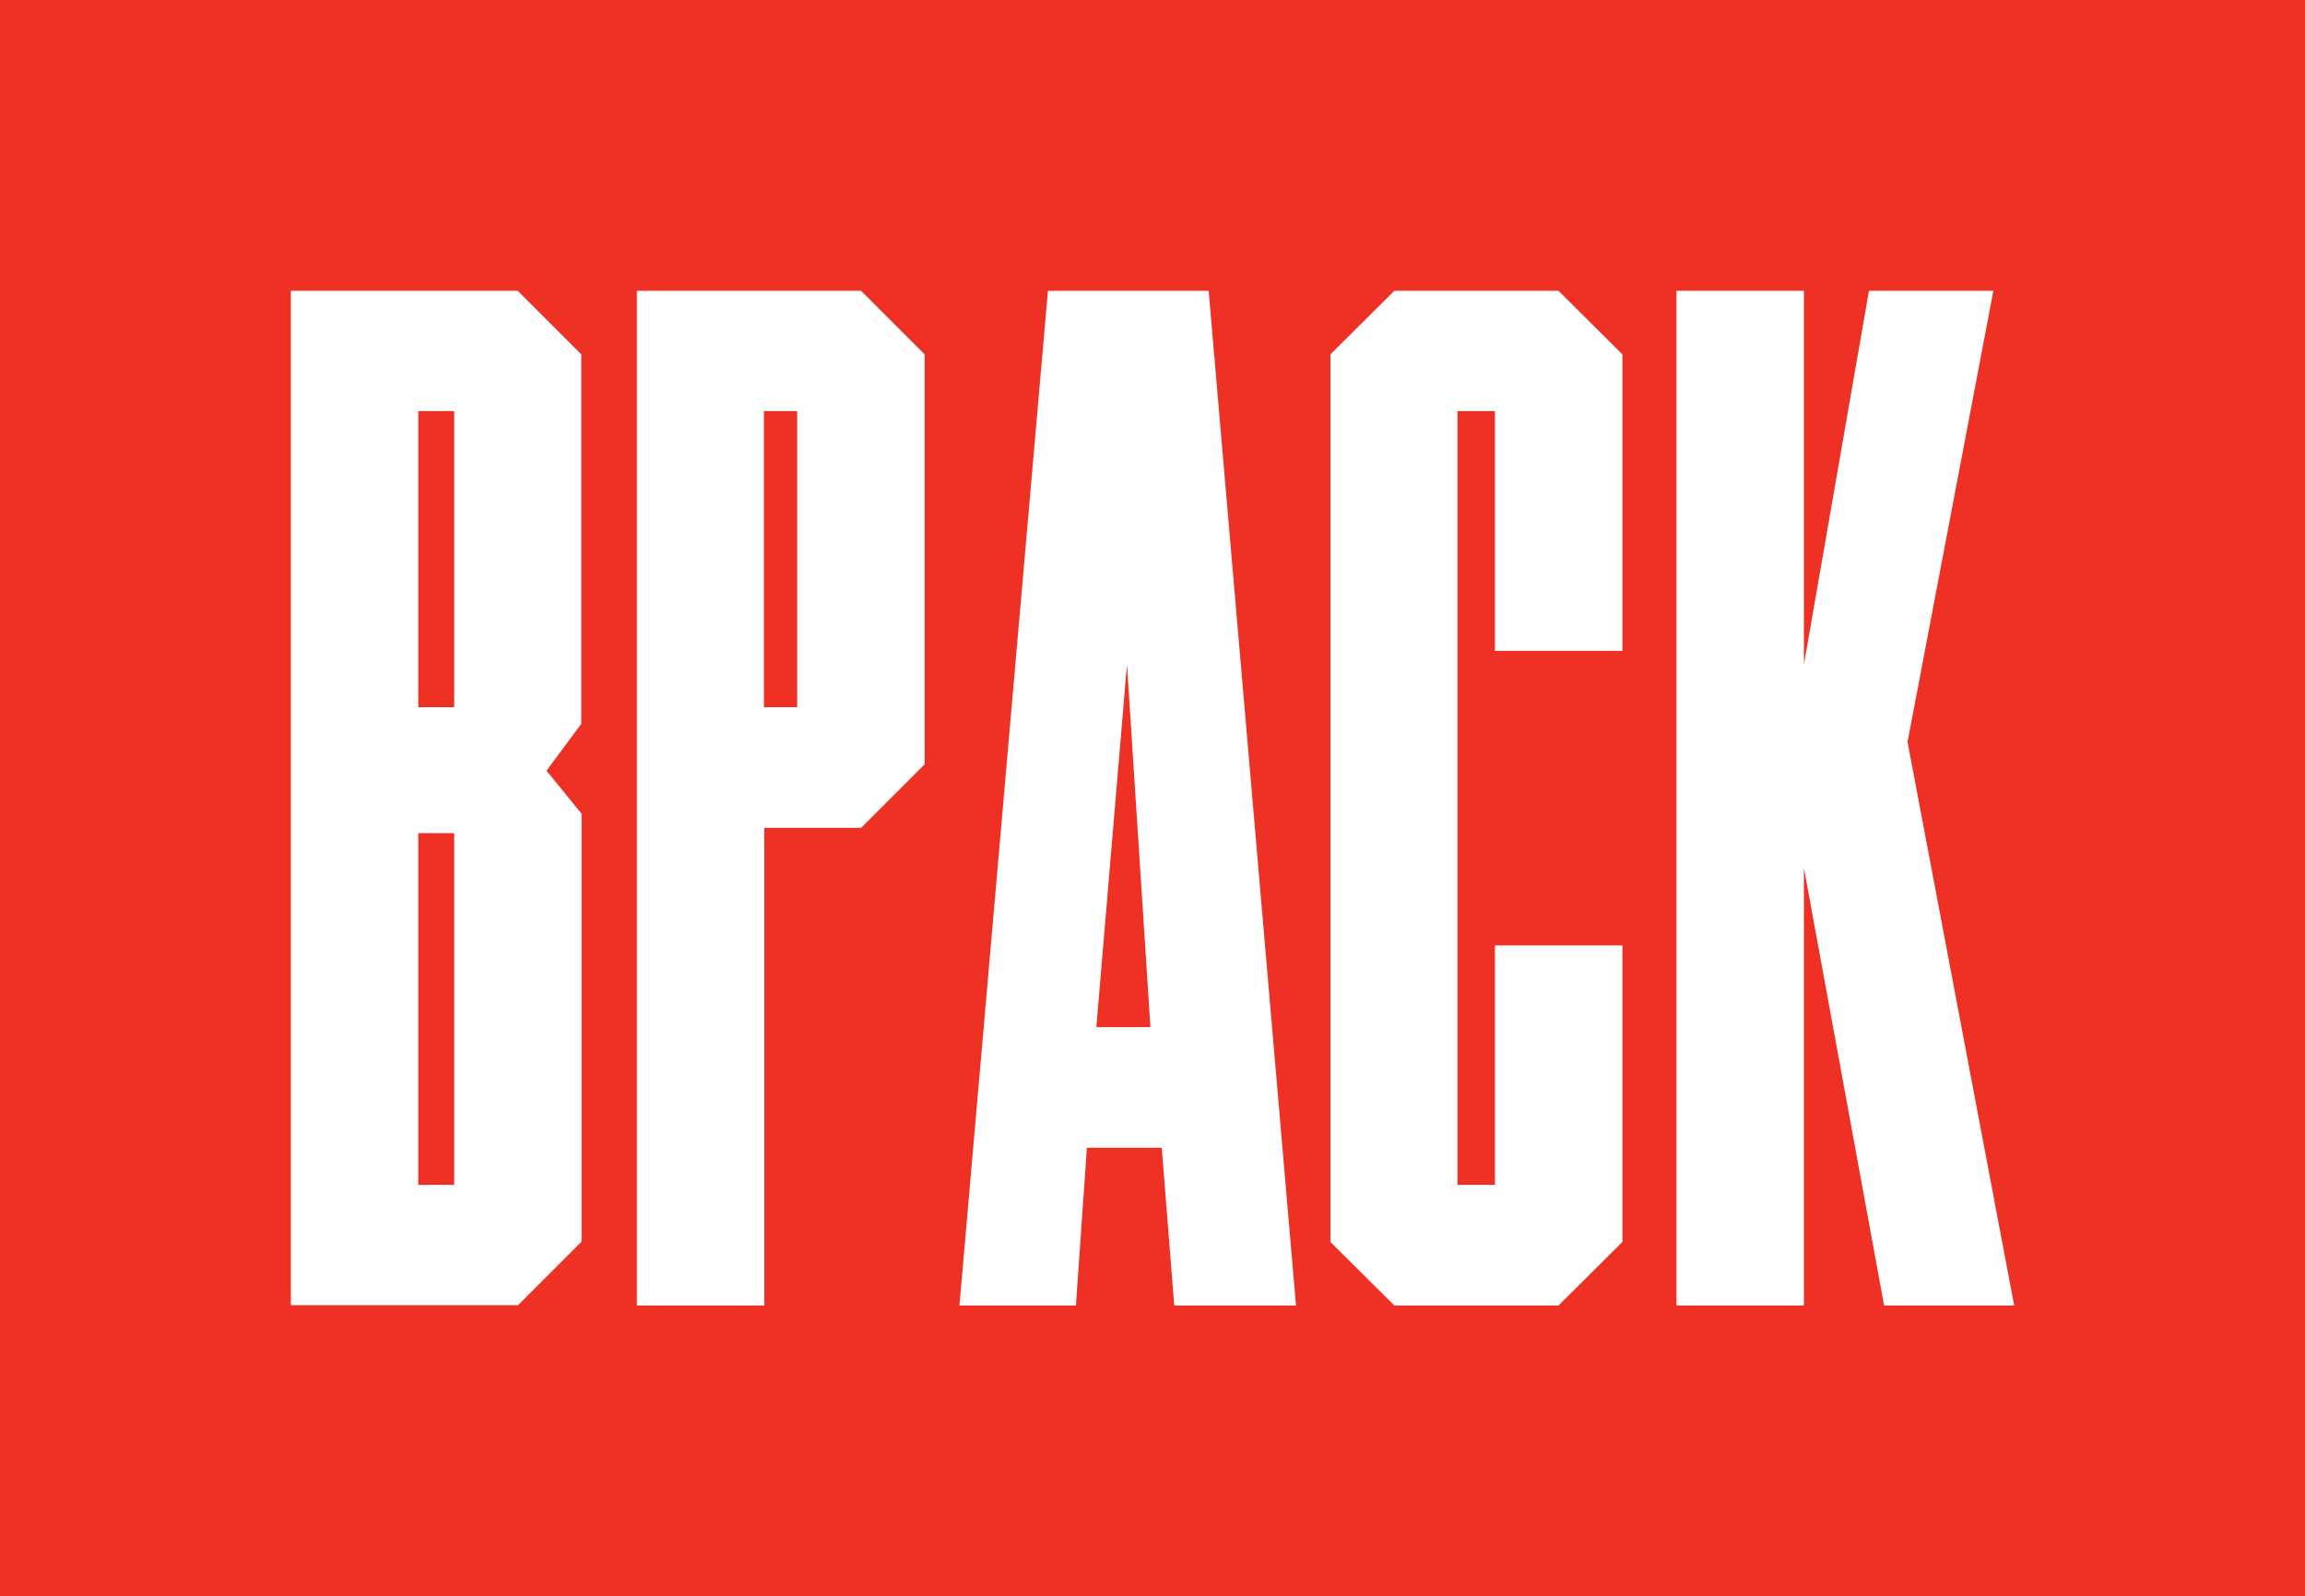
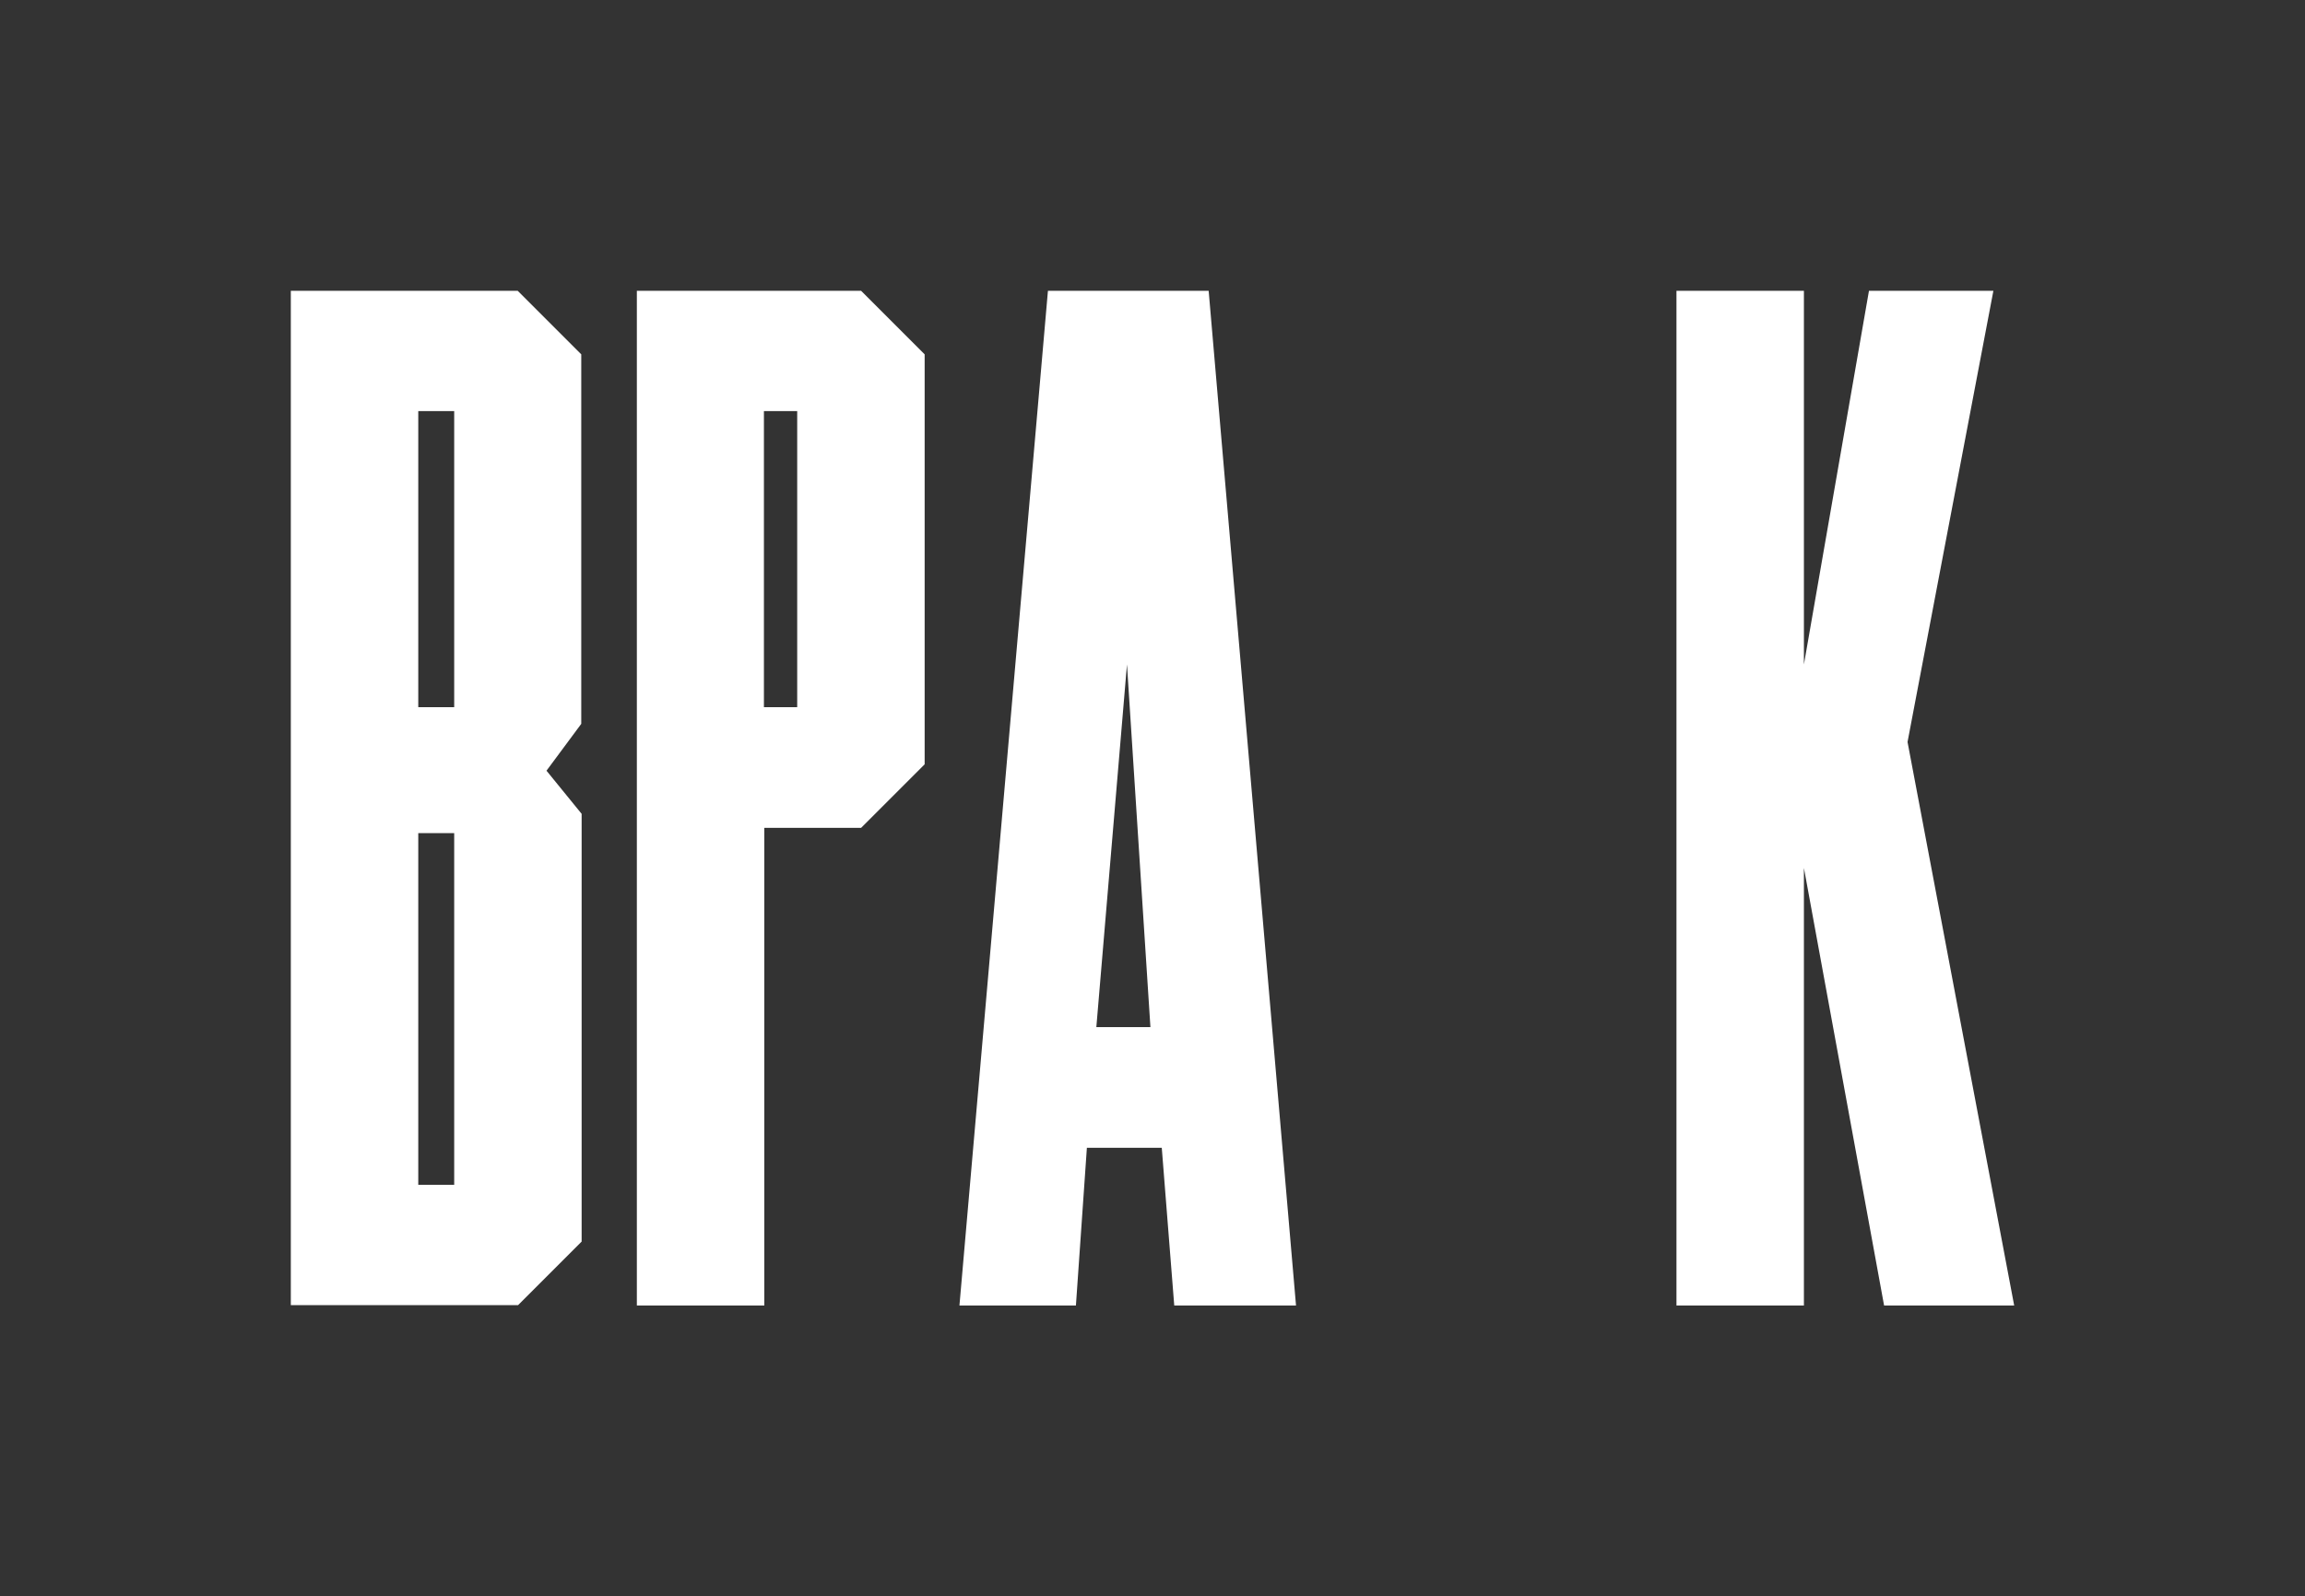
<svg xmlns="http://www.w3.org/2000/svg" id="Layer_2" viewBox="0 0 60.95 42.21">
  <rect x="0" y="0" width="60.95" height="42.21" fill="#333333" stroke="none" />
  <defs>
    <style>.cls-1{fill:none;}.cls-2{clip-path:url(#clippath);}.cls-3{fill:#ee3124;}.cls-4{fill:#fff;}</style>
    <clipPath id="clippath">
      <rect class="cls-1" width="60.95" height="42.21" />
    </clipPath>
  </defs>
  <g id="Warstwa_1">
    <g class="cls-2">
-       <polygon class="cls-3" points="0 0 0 42.21 12.67 42.21 34.1 42.21 60.95 42.21 60.95 0 0 0" />
      <path class="cls-4" d="M14.46,20.39l.92,1.13v11.31l-1.68,1.68H7.69V7.69h6l1.68,1.68v9.77l-.92,1.24Zm-2.45-9.52h-.95v7.83h.95v-7.83Zm0,11.16h-.95v9.3h.95v-9.3Z" />
      <path class="cls-4" d="M24.45,9.37v10.84l-1.68,1.68h-2.56v12.63h-3.37V7.69h5.93l1.68,1.68Zm-3.37,1.5h-.88v7.83h.88v-7.83Z" />
      <path class="cls-4" d="M31.96,7.69l2.31,26.83h-3.22l-.33-4.17h-1.98l-.29,4.17h-3.08l2.34-26.83h4.25Zm-1.54,19.47l-.62-9.59-.81,9.59h1.43Z" />
-       <polygon class="cls-4" points="35.18 32.84 35.18 9.37 36.87 7.69 41.21 7.69 42.9 9.37 42.9 17.21 39.53 17.21 39.53 10.87 38.54 10.87 38.54 31.33 39.53 31.33 39.53 25 42.9 25 42.9 32.84 41.21 34.52 36.87 34.52 35.18 32.84" />
      <polygon class="cls-4" points="49.82 34.52 47.7 22.95 47.7 34.52 44.33 34.52 44.33 7.69 47.7 7.69 47.7 17.57 49.42 7.69 52.71 7.69 50.44 19.62 53.26 34.52 49.82 34.52" />
    </g>
  </g>
</svg>